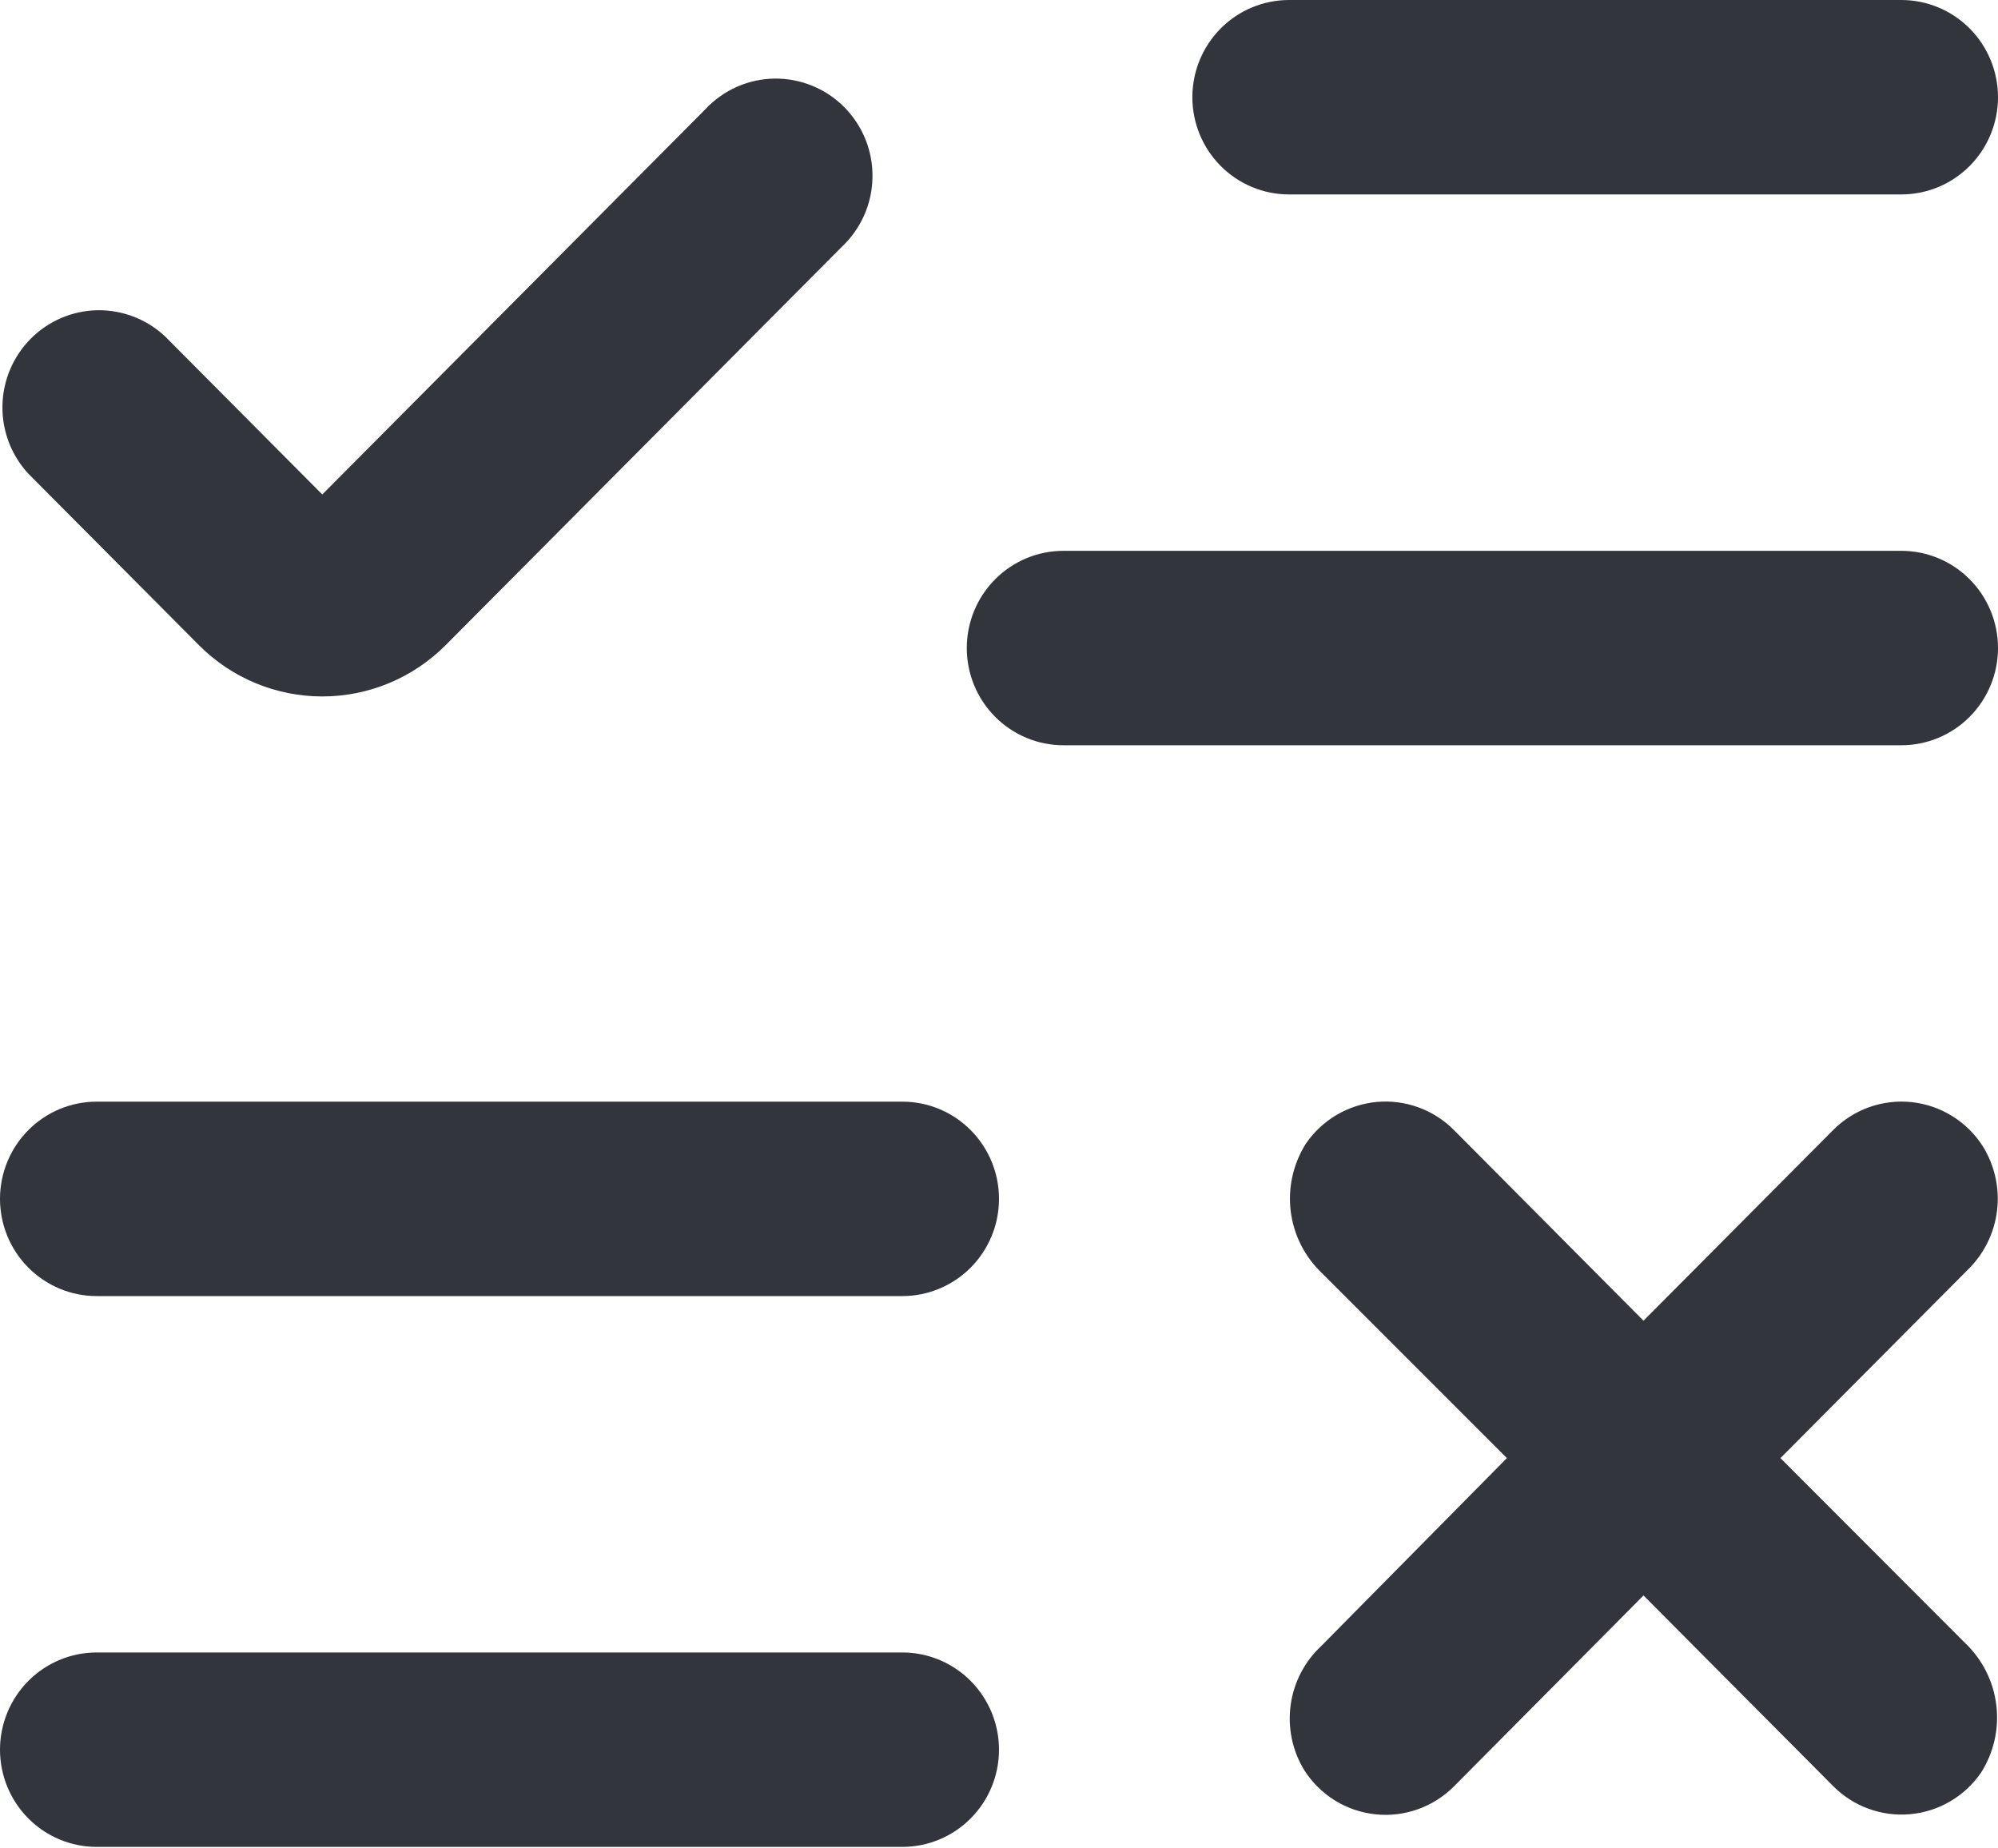
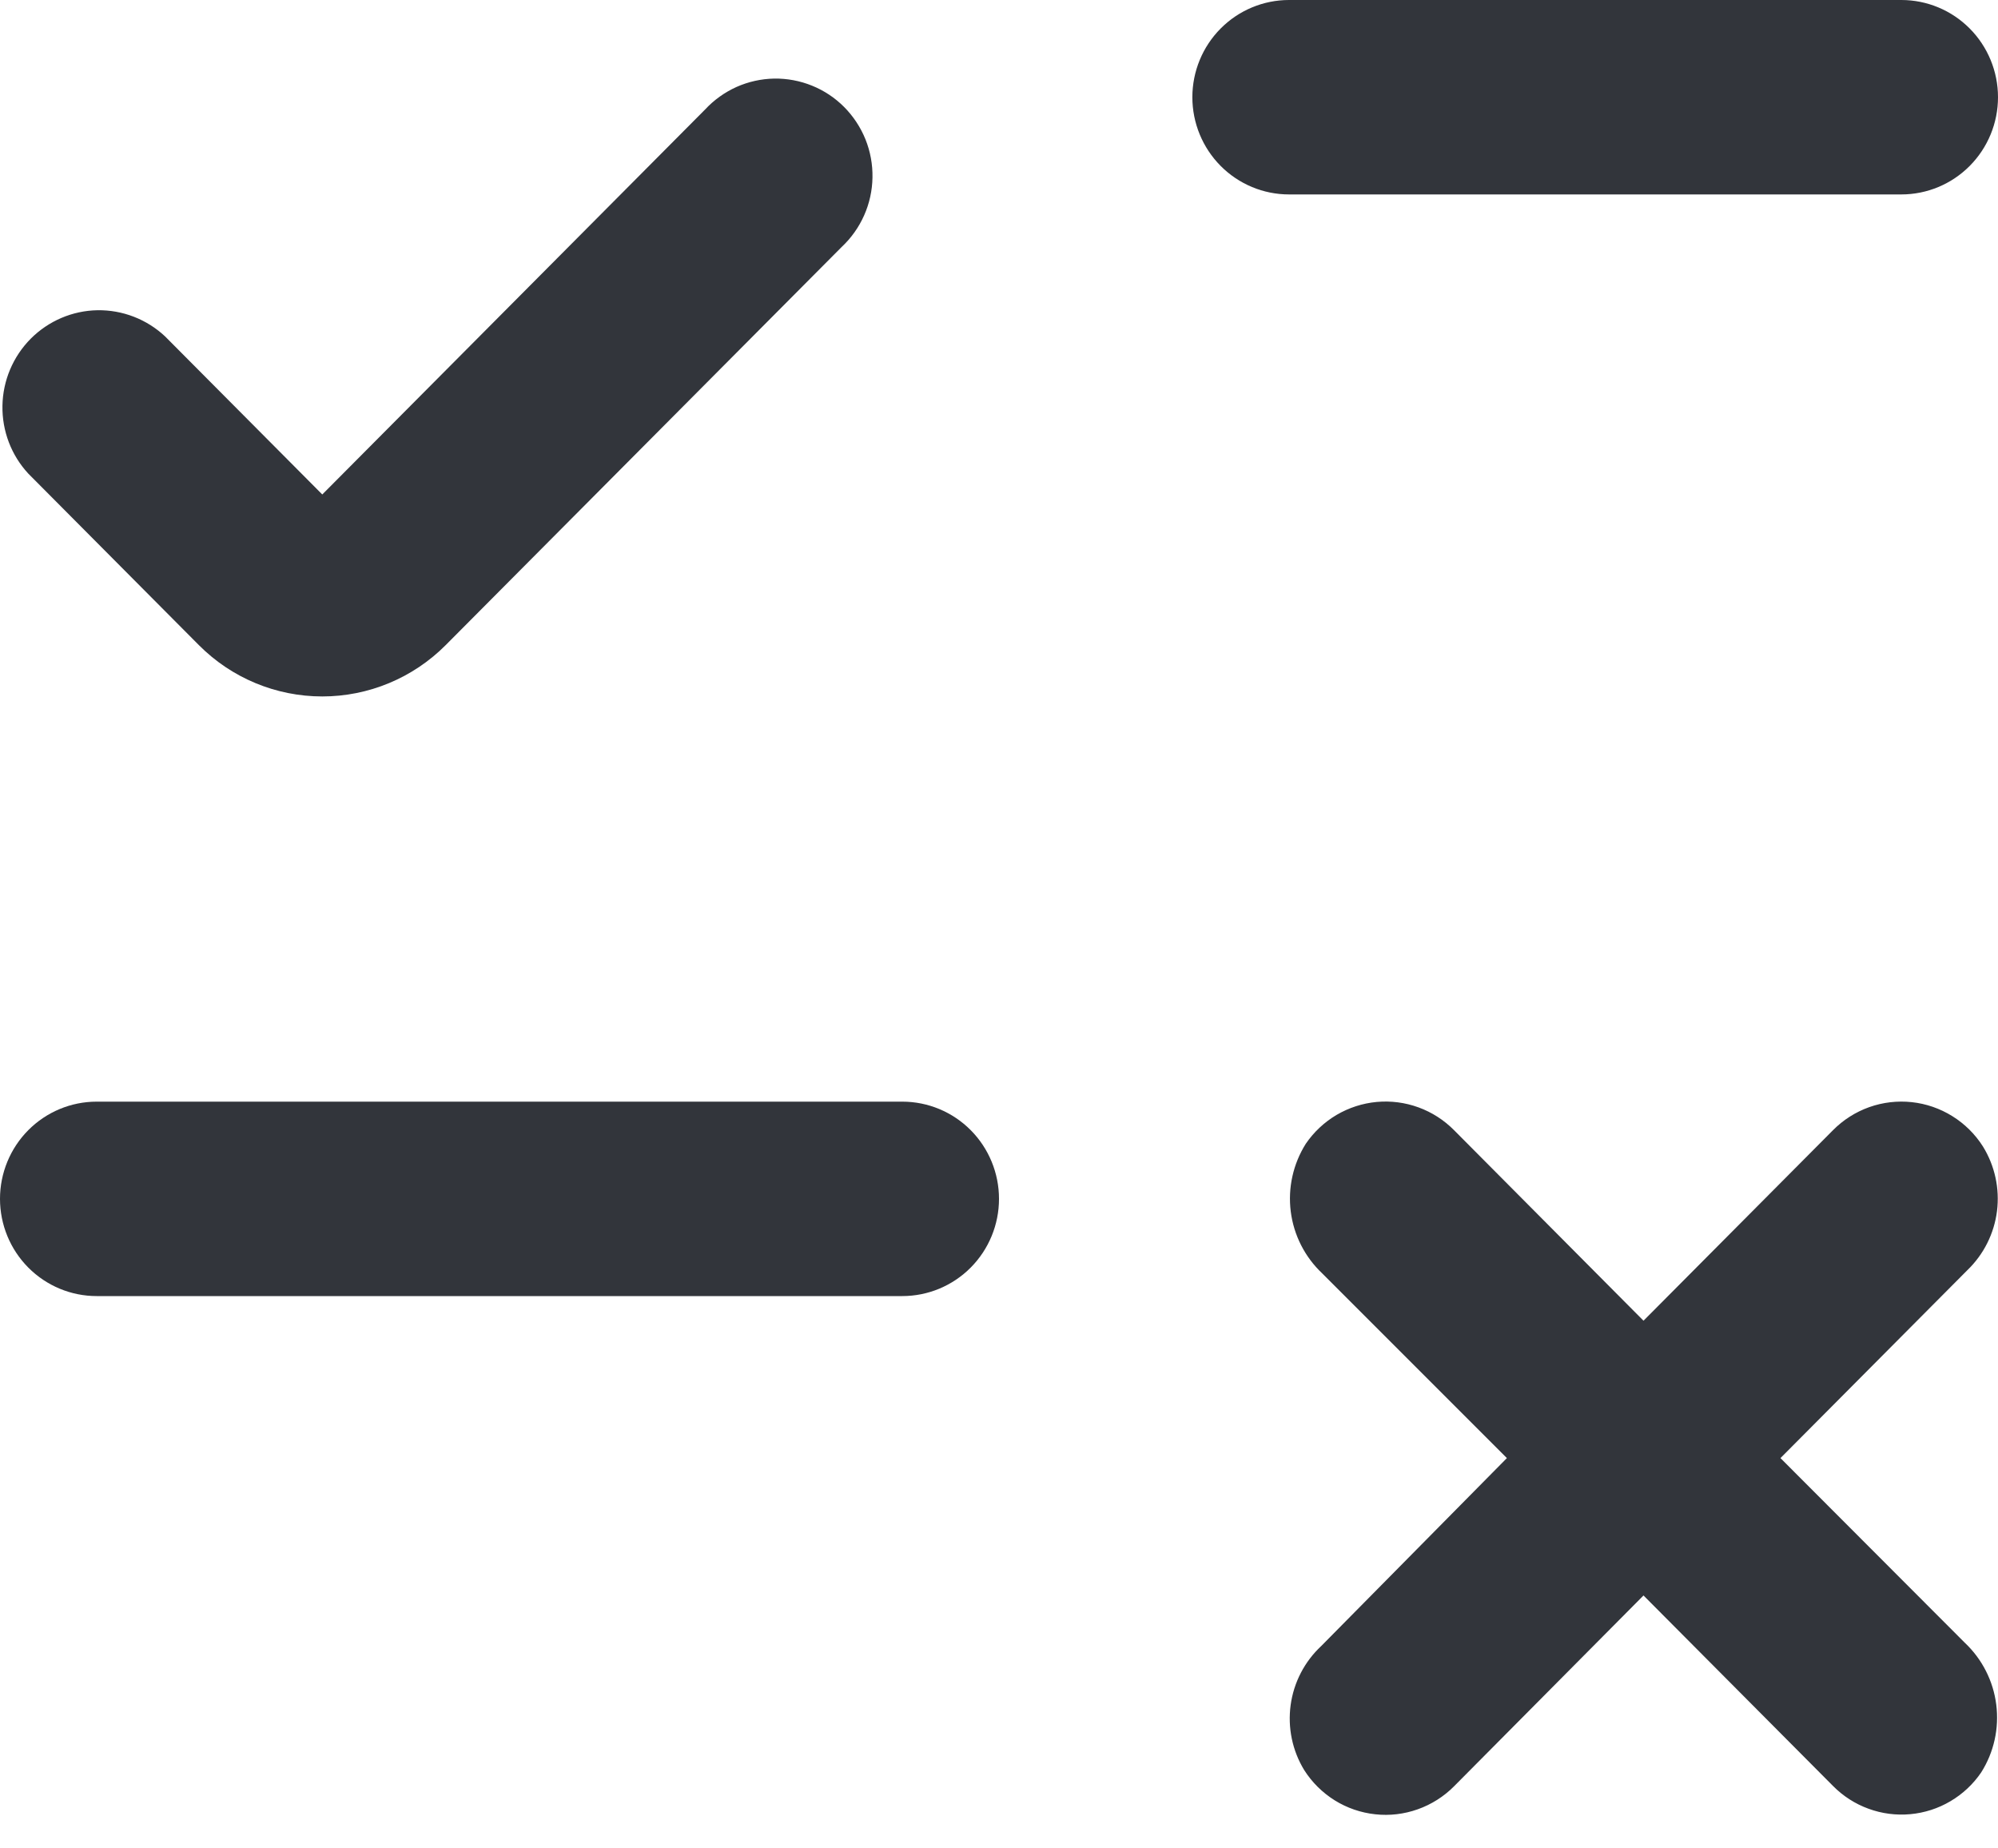
<svg xmlns="http://www.w3.org/2000/svg" width="40" height="37" viewBox="0 0 40 37" fill="none">
  <g clip-path="url(#clip0_498_233)">
-     <path d="M38.065 11.026H21.29C20.777 11.026 20.285 11.231 19.922 11.596C19.559 11.961 19.355 12.456 19.355 12.972C19.355 13.488 19.559 13.983 19.922 14.348C20.285 14.713 20.777 14.918 21.29 14.918H38.065C38.578 14.918 39.07 14.713 39.433 14.348C39.796 13.983 40 13.488 40 12.972C40 12.456 39.796 11.961 39.433 11.596C39.07 11.231 38.578 11.026 38.065 11.026Z" fill="#32353B" />
    <path d="M38.065 0H25.806C25.293 0 24.801 0.205 24.438 0.57C24.075 0.935 23.871 1.43 23.871 1.946C23.871 2.462 24.075 2.957 24.438 3.322C24.801 3.687 25.293 3.892 25.806 3.892H38.065C38.578 3.892 39.07 3.687 39.433 3.322C39.796 2.957 40 2.462 40 1.946C40 1.43 39.796 0.935 39.433 0.57C39.07 0.205 38.578 0 38.065 0Z" fill="#32353B" />
    <path d="M18.064 22.052H1.935C1.422 22.052 0.93 22.257 0.567 22.622C0.204 22.987 0 23.482 0 23.998C0 24.514 0.204 25.009 0.567 25.374C0.93 25.739 1.422 25.944 1.935 25.944H18.064C18.578 25.944 19.07 25.739 19.433 25.374C19.796 25.009 20 24.514 20 23.998C20 23.482 19.796 22.987 19.433 22.622C19.07 22.257 18.578 22.052 18.064 22.052Z" fill="#32353B" />
-     <path d="M18.064 36.97C18.578 36.97 19.07 36.765 19.433 36.4C19.796 36.035 20 35.54 20 35.024C20 34.508 19.796 34.013 19.433 33.648C19.07 33.283 18.578 33.078 18.064 33.078H1.935C1.422 33.078 0.93 33.283 0.567 33.648C0.204 34.013 0 34.508 0 35.024C0 35.54 0.204 36.035 0.567 36.4C0.93 36.765 1.422 36.97 1.935 36.97H18.064Z" fill="#32353B" />
    <path d="M26.11 35.432C26.266 35.678 26.475 35.884 26.721 36.038C26.967 36.191 27.244 36.286 27.532 36.317C27.82 36.349 28.111 36.314 28.384 36.217C28.657 36.12 28.905 35.963 29.11 35.757L32.903 31.937L36.697 35.75C36.898 35.953 37.14 36.109 37.408 36.206C37.675 36.304 37.961 36.341 38.244 36.315C38.528 36.289 38.802 36.201 39.047 36.056C39.293 35.911 39.504 35.714 39.664 35.478C39.919 35.075 40.025 34.595 39.965 34.121C39.905 33.648 39.682 33.21 39.336 32.884L35.645 29.187L39.387 25.425C39.714 25.11 39.923 24.693 39.98 24.241C40.036 23.79 39.936 23.333 39.697 22.947C39.541 22.702 39.332 22.495 39.085 22.342C38.839 22.189 38.562 22.093 38.274 22.062C37.986 22.031 37.695 22.065 37.422 22.162C37.149 22.259 36.901 22.417 36.697 22.623L32.903 26.437L29.11 22.623C28.909 22.42 28.666 22.264 28.399 22.167C28.131 22.069 27.846 22.032 27.562 22.058C27.279 22.084 27.005 22.173 26.759 22.317C26.514 22.462 26.303 22.659 26.142 22.895C25.888 23.299 25.781 23.778 25.841 24.252C25.901 24.726 26.124 25.163 26.471 25.49L30.168 29.187L26.452 32.948C26.118 33.259 25.901 33.676 25.839 34.129C25.777 34.582 25.872 35.042 26.11 35.432Z" fill="#32353B" />
    <path d="M0.568 9.482L3.981 12.913C4.636 13.572 5.525 13.941 6.452 13.941C7.378 13.941 8.267 13.572 8.923 12.913L16.852 4.942C17.042 4.764 17.194 4.549 17.3 4.311C17.406 4.072 17.463 3.814 17.467 3.553C17.472 3.292 17.424 3.032 17.327 2.79C17.229 2.548 17.084 2.328 16.901 2.143C16.717 1.958 16.498 1.812 16.257 1.715C16.016 1.617 15.758 1.569 15.498 1.573C15.238 1.578 14.982 1.635 14.744 1.741C14.507 1.848 14.293 2.001 14.116 2.192L6.452 9.898L3.303 6.732C2.936 6.389 2.451 6.202 1.95 6.21C1.448 6.219 0.97 6.424 0.615 6.78C0.261 7.137 0.057 7.618 0.049 8.122C0.04 8.626 0.226 9.114 0.568 9.482Z" fill="#32353B" />
  </g>
  <defs>
    <clipPath id="clip0_498_233">
      <rect width="40" height="36.97" fill="white" />
    </clipPath>
  </defs>
</svg>